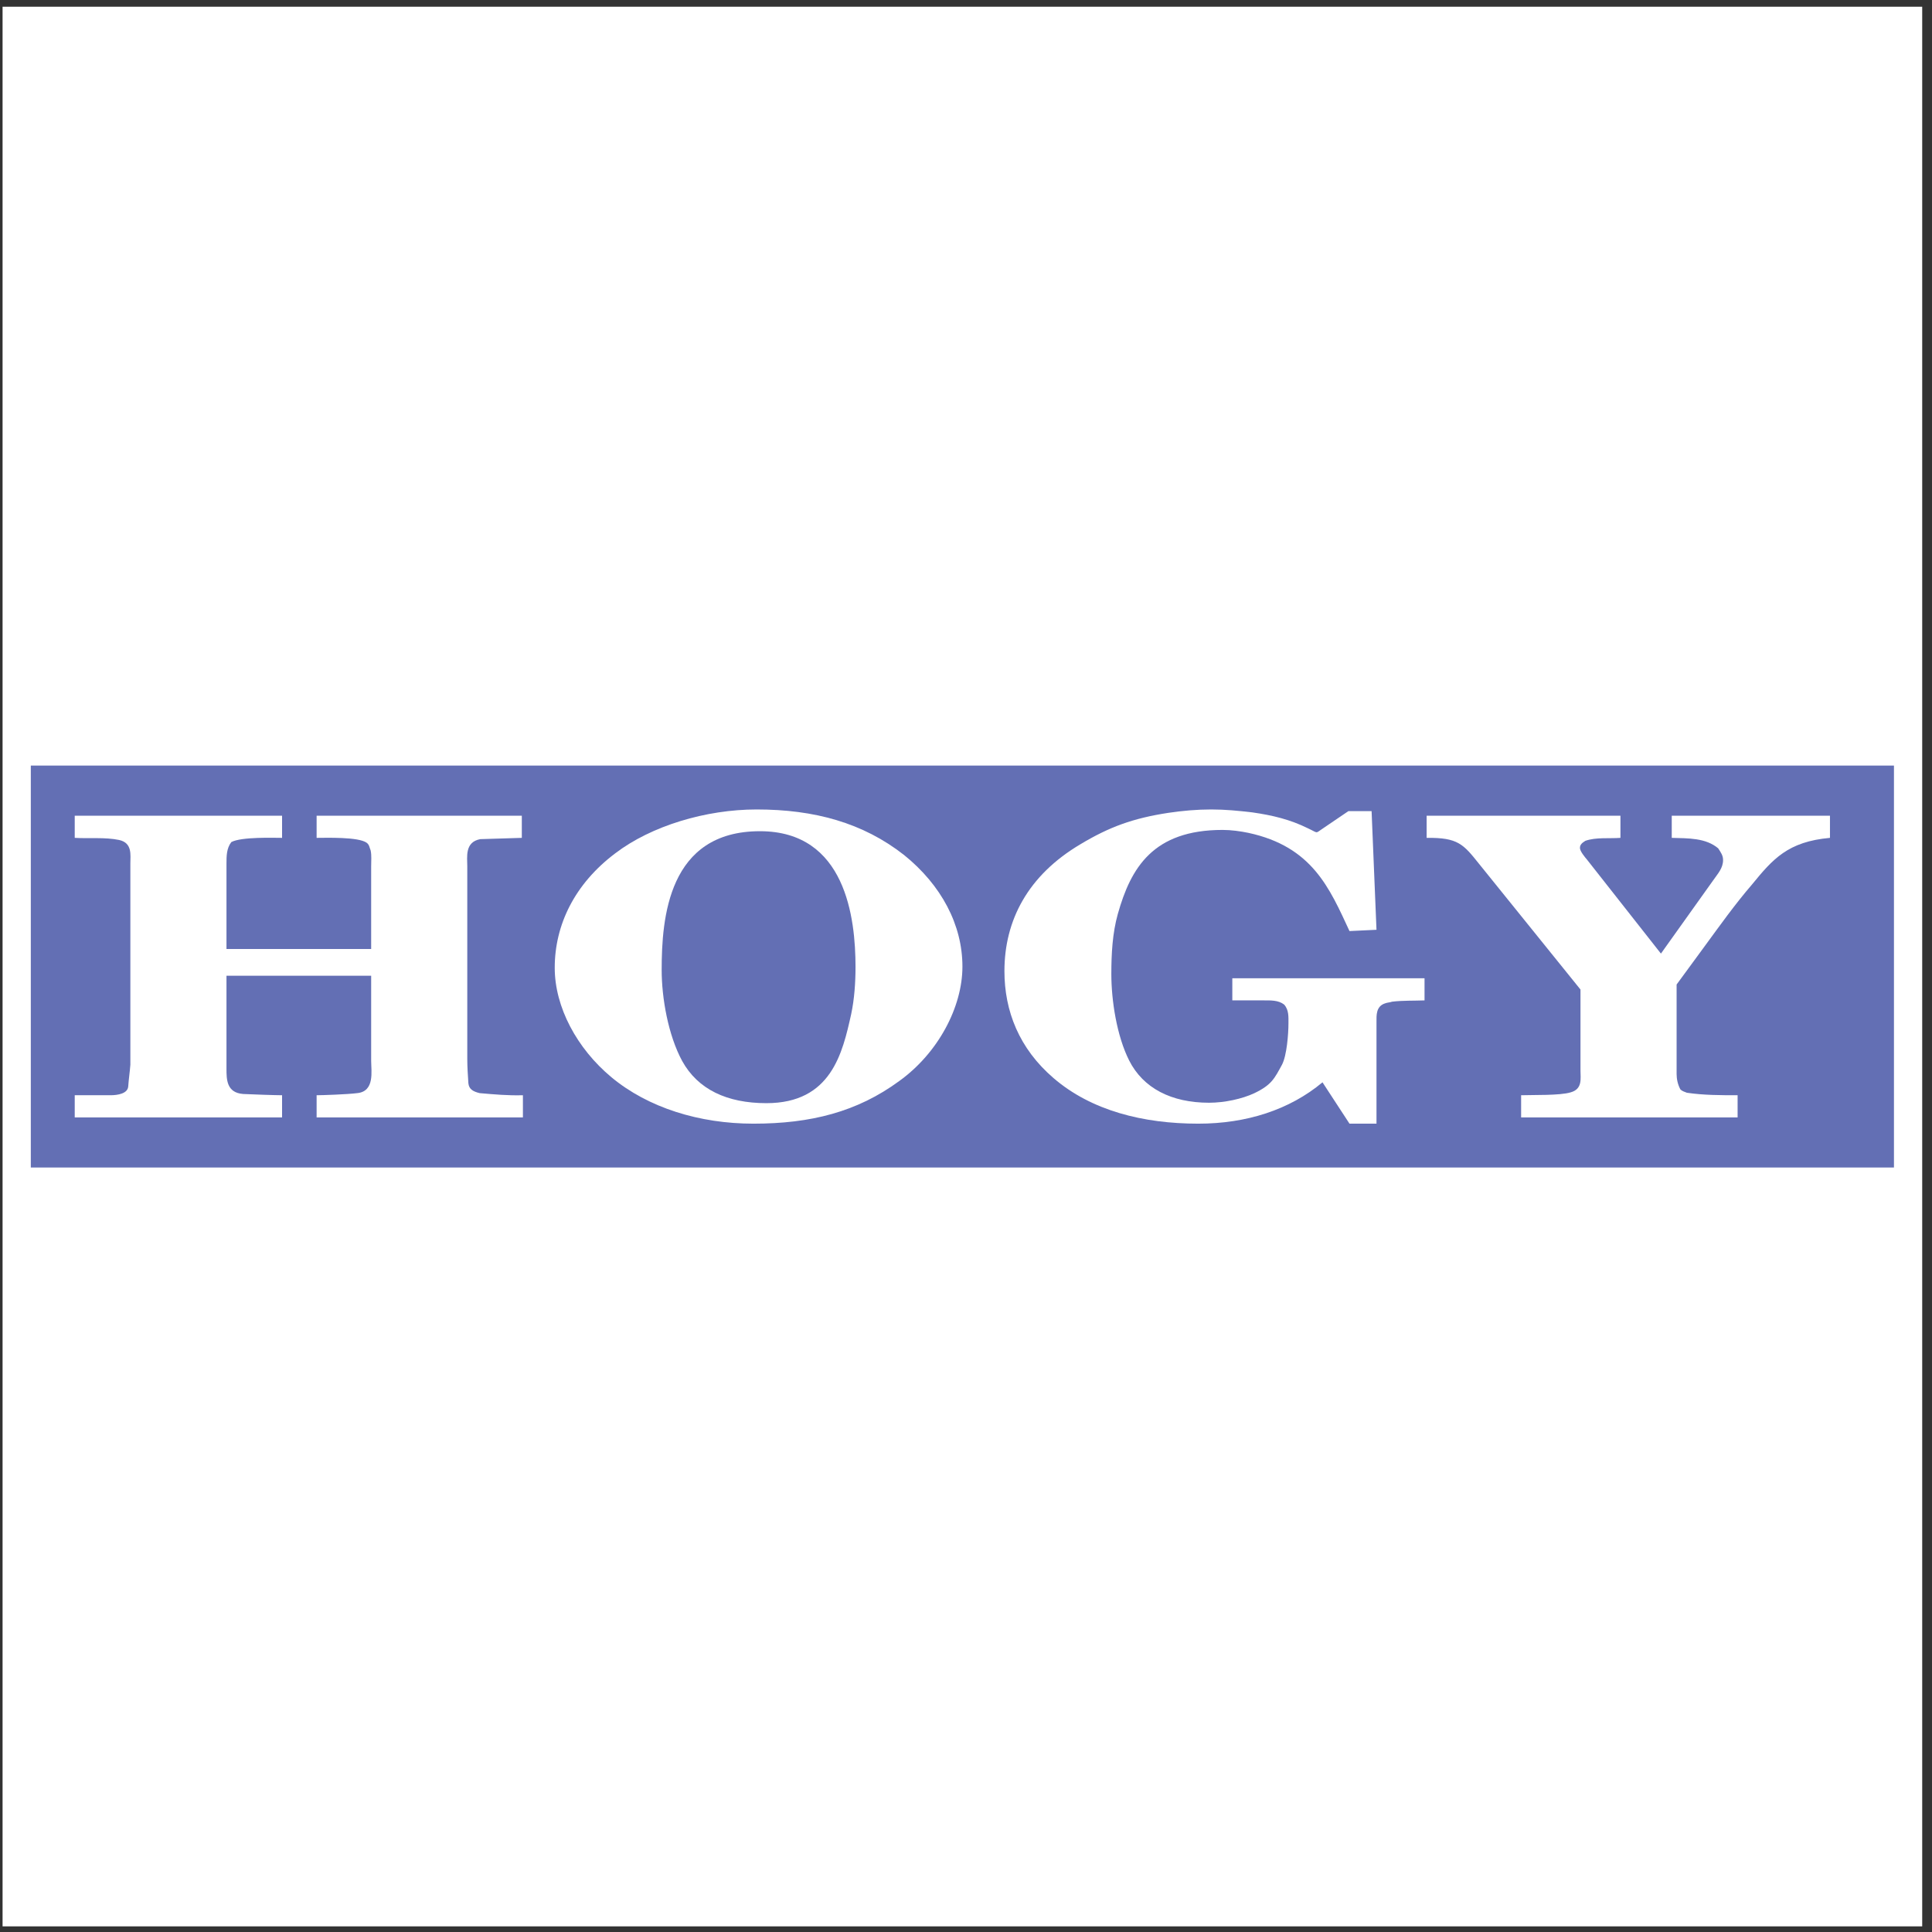
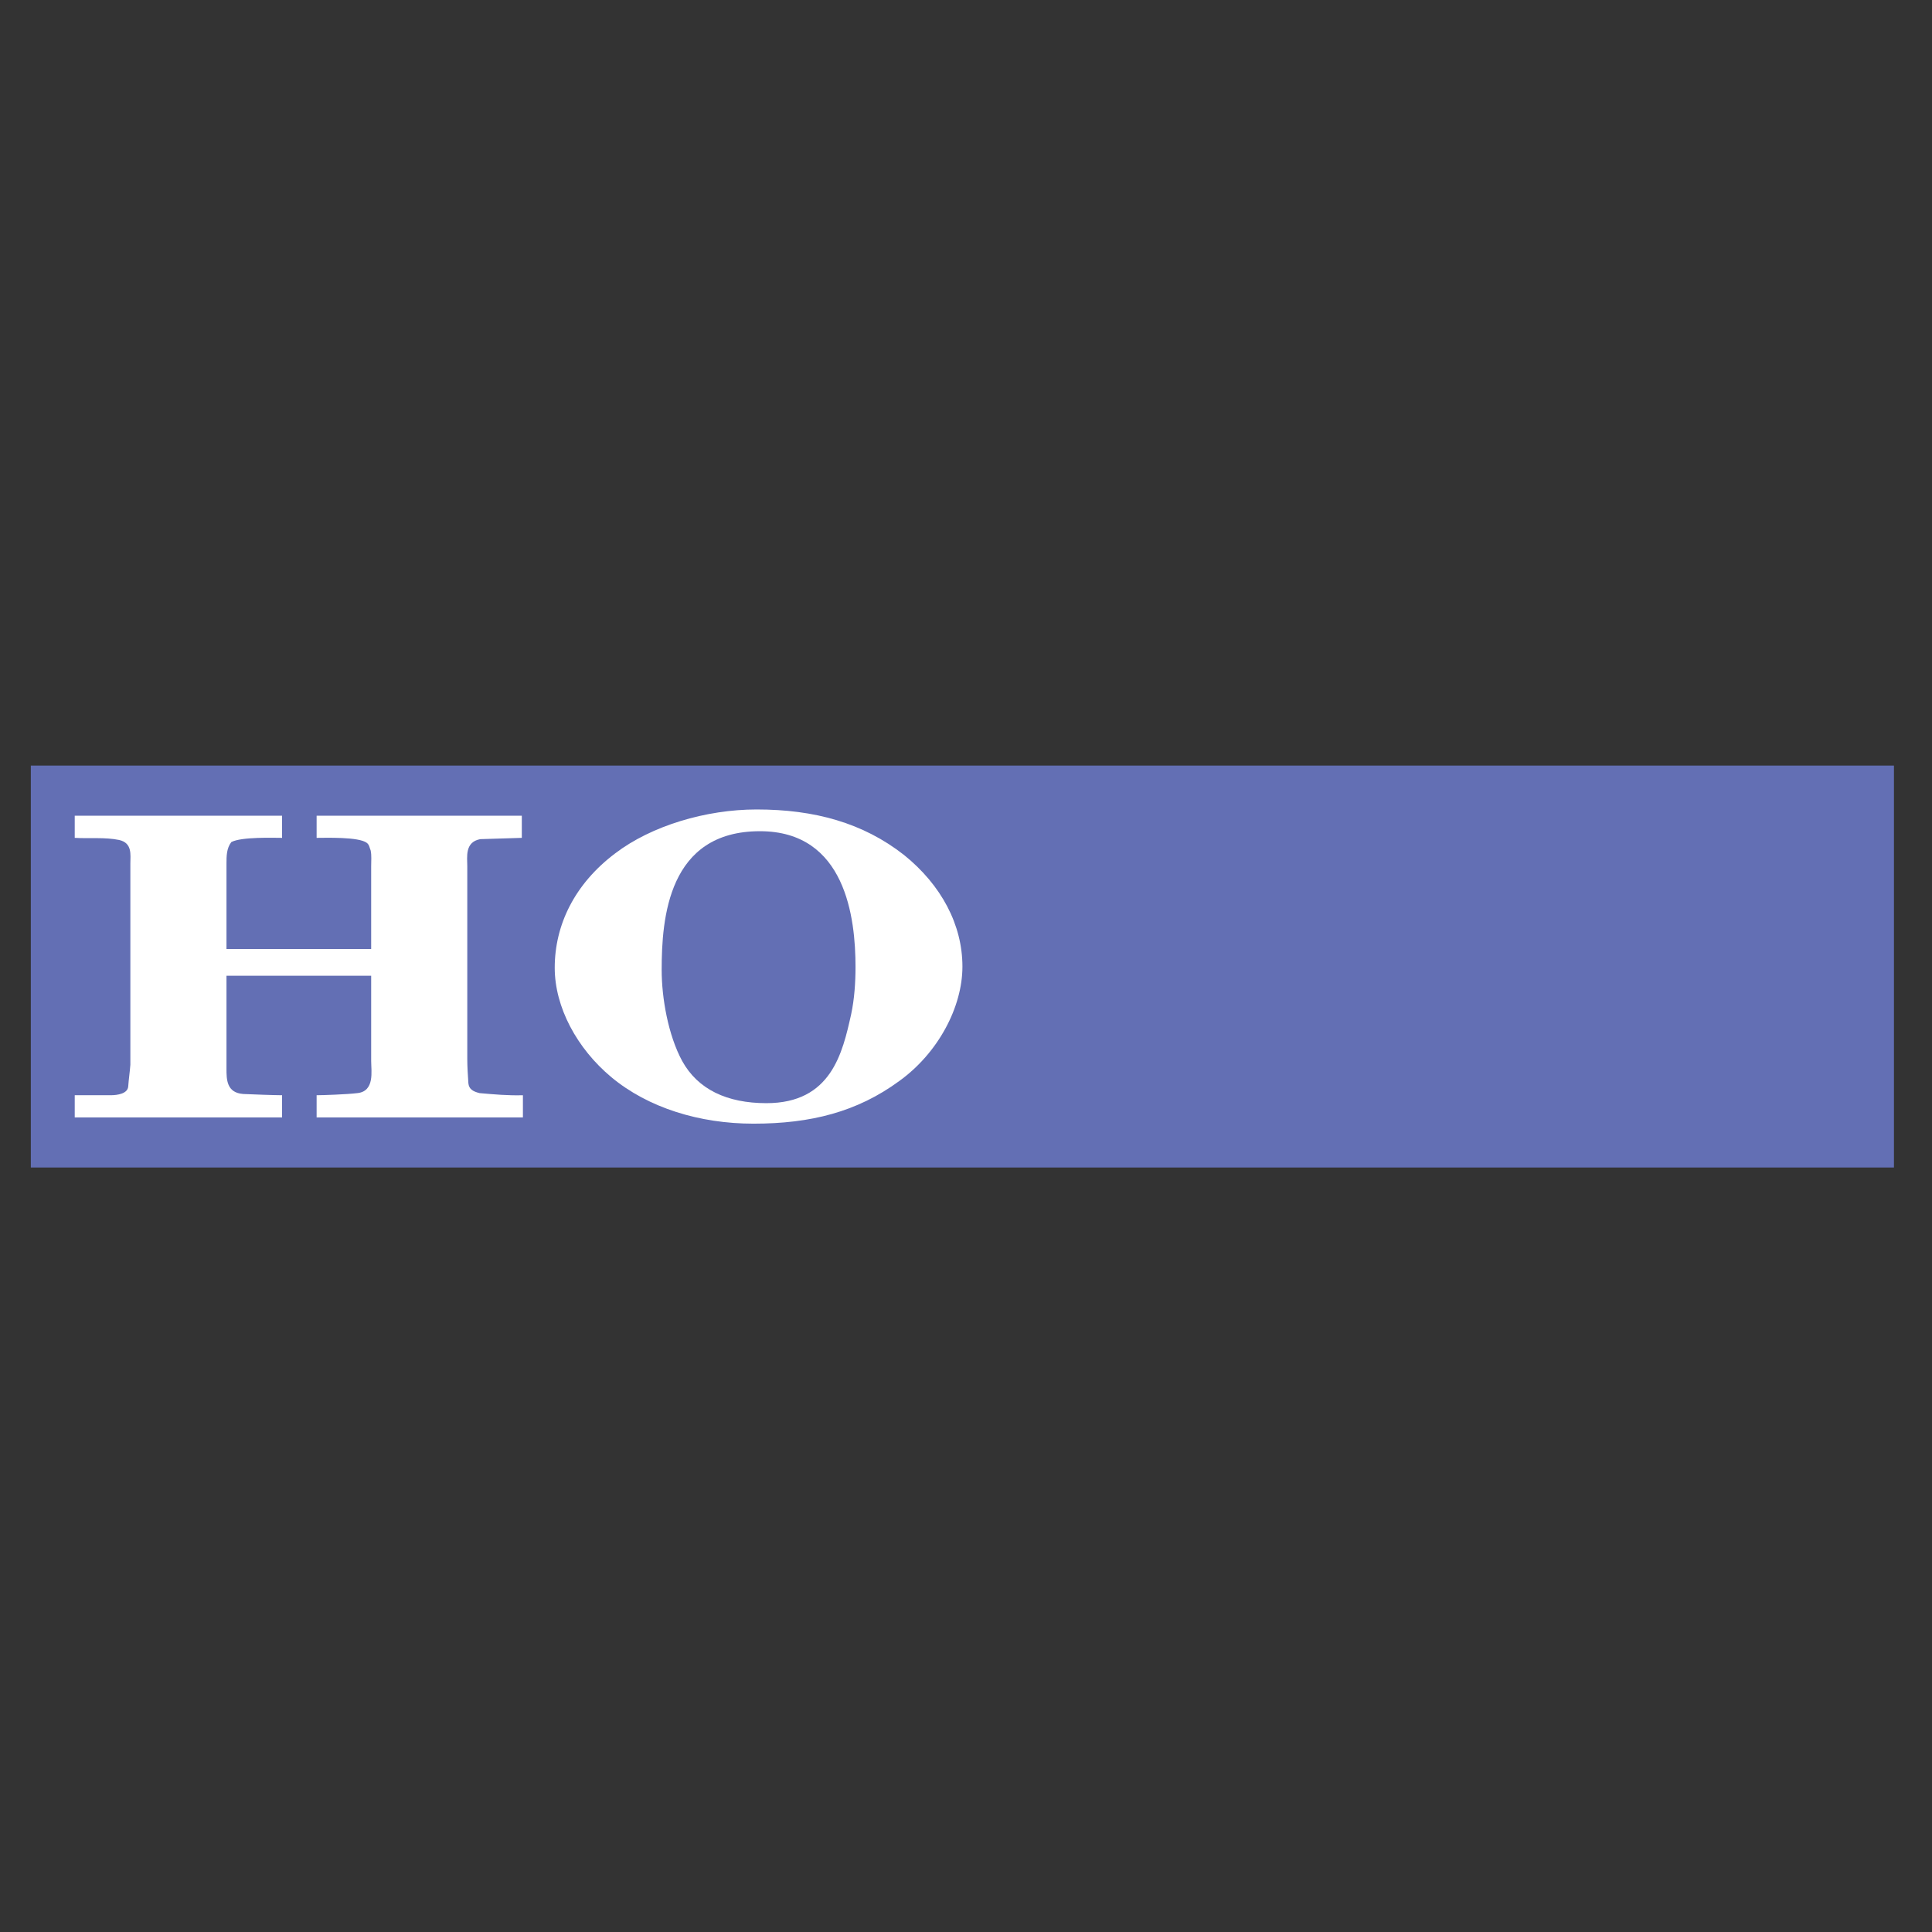
<svg xmlns="http://www.w3.org/2000/svg" width="194pt" height="194pt" viewBox="0 0 194 194" version="1.1">
  <rect x="0" y="0" width="194" height="194" fill="#333333" stroke="none" />
  <g id="surface1">
-     <path style=" stroke:none;fill-rule:evenodd;fill:rgb(100%,100%,100%);fill-opacity:1;" d="M 0.258 0.676 L 193.016 0.676 L 193.016 193.434 L 0.258 193.434 L 0.258 0.676 " />
    <path style=" stroke:none;fill-rule:evenodd;fill:rgb(38.799%,43.5%,70.599%);fill-opacity:1;" d="M 3.094 117.234 L 190.18 117.234 L 190.18 76.875 L 3.094 76.875 L 3.094 117.234 " />
    <path style=" stroke:none;fill-rule:evenodd;fill:rgb(100%,100%,100%);fill-opacity:1;" d="M 7.504 81.91 L 28.324 81.91 L 28.324 84.133 C 27.512 84.133 24.258 84.012 23.23 84.555 C 22.742 85.184 22.742 85.98 22.742 86.734 L 22.742 95.293 L 37.27 95.293 L 37.27 86.988 C 37.27 86.441 37.324 85.895 37.219 85.395 C 37.105 85.145 37.105 84.848 36.836 84.637 C 36.023 84.012 32.664 84.133 31.793 84.133 L 31.793 81.91 L 52.398 81.91 L 52.398 84.133 L 48.223 84.262 C 46.652 84.555 46.922 86.062 46.922 86.988 L 46.922 106.328 C 46.922 107.125 46.977 107.965 47.031 108.762 C 47.086 109.348 47.465 109.598 48.168 109.766 C 49.633 109.895 51.043 110.02 52.508 109.977 L 52.508 112.203 L 31.793 112.203 L 31.793 109.977 C 32.34 109.977 34.832 109.895 35.863 109.766 C 37.652 109.598 37.27 107.543 37.27 106.539 L 37.27 97.98 L 22.742 97.98 L 22.742 107.293 C 22.742 108.383 22.742 109.727 24.422 109.852 C 25.289 109.895 27.676 109.977 28.324 109.977 L 28.324 112.203 L 7.504 112.203 L 7.504 109.977 L 11.086 109.977 C 11.844 109.977 12.816 109.809 12.875 109.098 C 12.926 108.34 13.035 107.672 13.09 106.914 L 13.09 86.695 C 13.09 85.855 13.309 84.637 11.953 84.344 C 10.543 84.051 8.969 84.219 7.504 84.133 L 7.504 81.91 " />
    <path style=" stroke:none;fill-rule:evenodd;fill:rgb(100%,100%,100%);fill-opacity:1;" d="M 61.398 108.172 C 57.926 105.281 55.703 101.125 55.703 97.18 C 55.703 92.859 57.711 88.75 61.777 85.688 C 65.41 82.918 70.887 81.281 75.98 81.281 C 81.785 81.281 86.664 82.625 90.781 85.855 C 94.523 88.875 96.641 92.859 96.641 97.059 C 96.641 101.125 94.199 105.742 90.297 108.551 C 86.066 111.656 81.402 112.832 75.656 112.832 C 70.234 112.832 65.086 111.238 61.398 108.172 Z M 66.441 97.395 C 66.441 100.203 67.09 103.938 68.5 106.539 C 70.074 109.391 73 110.773 76.957 110.773 C 83.465 110.773 84.602 105.742 85.469 101.84 C 85.793 100.328 85.906 98.652 85.906 97.098 C 85.906 92.188 84.926 83.465 76.309 83.465 C 67.09 83.465 66.441 92.188 66.441 97.395 " />
-     <path style=" stroke:none;fill-rule:evenodd;fill:rgb(100%,100%,100%);fill-opacity:1;" d="M 135.398 81.449 L 137.727 81.449 L 138.219 93.363 L 135.508 93.492 C 133.5 89.168 131.766 85.016 125.367 83.633 C 124.555 83.465 123.633 83.336 122.766 83.336 C 115.77 83.336 113.547 87.156 112.246 91.77 C 111.703 93.699 111.594 95.797 111.594 97.812 C 111.594 100.453 112.137 104.02 113.387 106.496 C 114.793 109.266 117.613 110.73 121.41 110.73 C 122.93 110.73 124.719 110.355 125.965 109.766 C 127.699 108.93 127.969 108.301 128.73 106.914 C 129.215 105.992 129.379 103.809 129.379 102.762 C 129.379 102.133 129.434 101.418 128.945 100.871 C 128.352 100.414 127.59 100.453 126.777 100.453 L 123.742 100.453 L 123.742 98.23 L 143.043 98.23 L 143.043 100.453 C 141.961 100.496 140.871 100.453 139.789 100.582 C 139.57 100.664 139.301 100.664 139.086 100.75 C 138.16 101.043 138.219 101.965 138.219 102.594 L 138.219 112.832 L 135.508 112.832 L 132.797 108.68 C 129.488 111.445 125.152 112.832 120.324 112.832 C 114.793 112.832 109.59 111.527 105.793 108.258 C 102.324 105.281 100.859 101.504 100.859 97.516 C 100.859 92.441 103.191 87.91 108.504 84.766 C 111.379 83.043 113.766 82.16 117.344 81.617 C 118.754 81.41 120.164 81.281 121.625 81.281 C 123.035 81.281 124.336 81.41 125.746 81.574 C 127.809 81.871 129.543 82.289 131.332 83.172 C 132.414 83.672 132.035 83.715 132.797 83.215 L 135.398 81.449 " />
-     <path style=" stroke:none;fill-rule:evenodd;fill:rgb(100%,100%,100%);fill-opacity:1;" d="M 143.254 81.91 L 162.715 81.91 L 162.715 84.133 C 161.578 84.219 160.277 84.051 159.191 84.43 C 158.867 84.637 158.648 84.809 158.648 85.145 C 158.648 85.477 159.141 86.062 159.355 86.316 L 166.781 95.754 L 171.988 88.453 C 172.477 87.742 173.02 87.199 173.02 86.359 C 173.02 85.895 172.801 85.605 172.531 85.184 C 171.281 84.133 169.547 84.18 167.867 84.133 L 167.867 81.91 L 183.754 81.91 L 183.754 84.133 C 179.523 84.512 178.008 86.273 175.945 88.793 C 174.211 90.805 172.691 92.945 171.121 95.086 C 170.199 96.344 169.277 97.602 168.355 98.859 L 168.355 107.84 C 168.355 108.34 168.465 108.887 168.734 109.391 C 168.898 109.559 169.168 109.645 169.387 109.727 C 171.066 109.977 172.801 109.977 174.48 109.977 L 174.48 112.203 L 152.742 112.203 L 152.742 109.977 C 153.934 109.934 156.645 110.02 157.727 109.684 C 158.922 109.348 158.703 108.301 158.703 107.504 L 158.703 99.363 L 148.512 86.734 C 146.938 84.766 146.395 84.094 143.254 84.133 L 143.254 81.91 " />
  </g>
</svg>